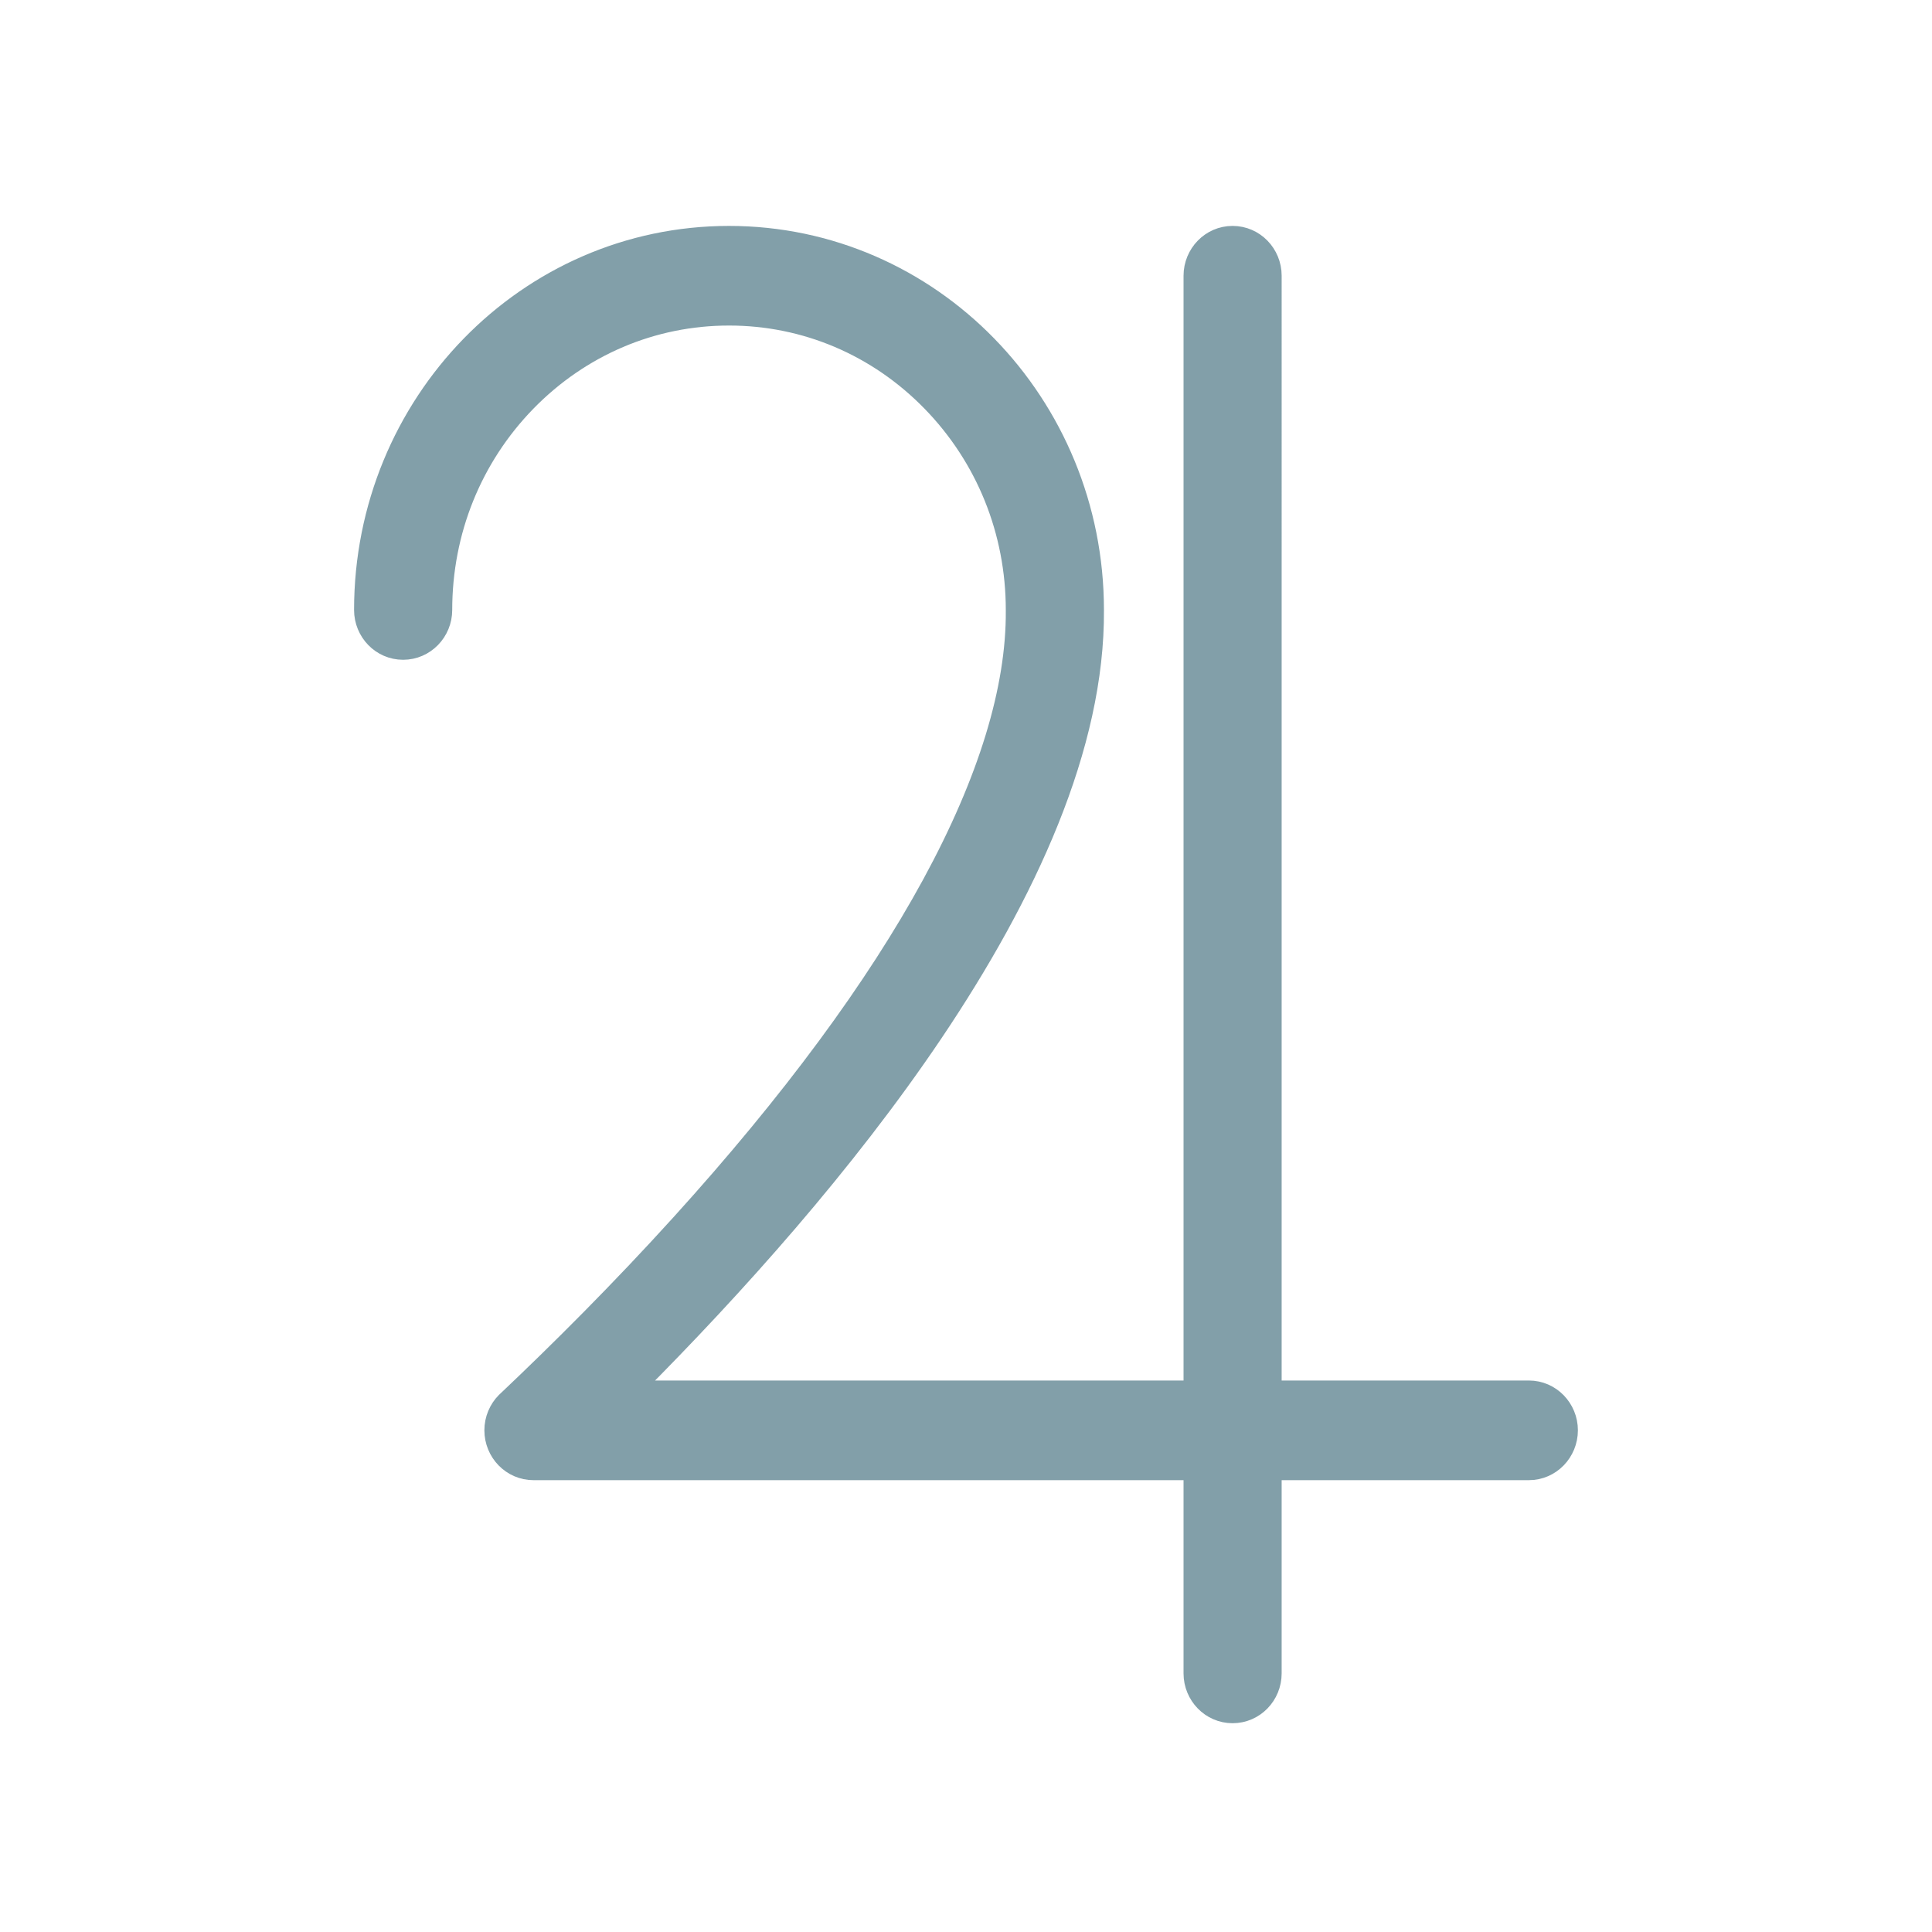
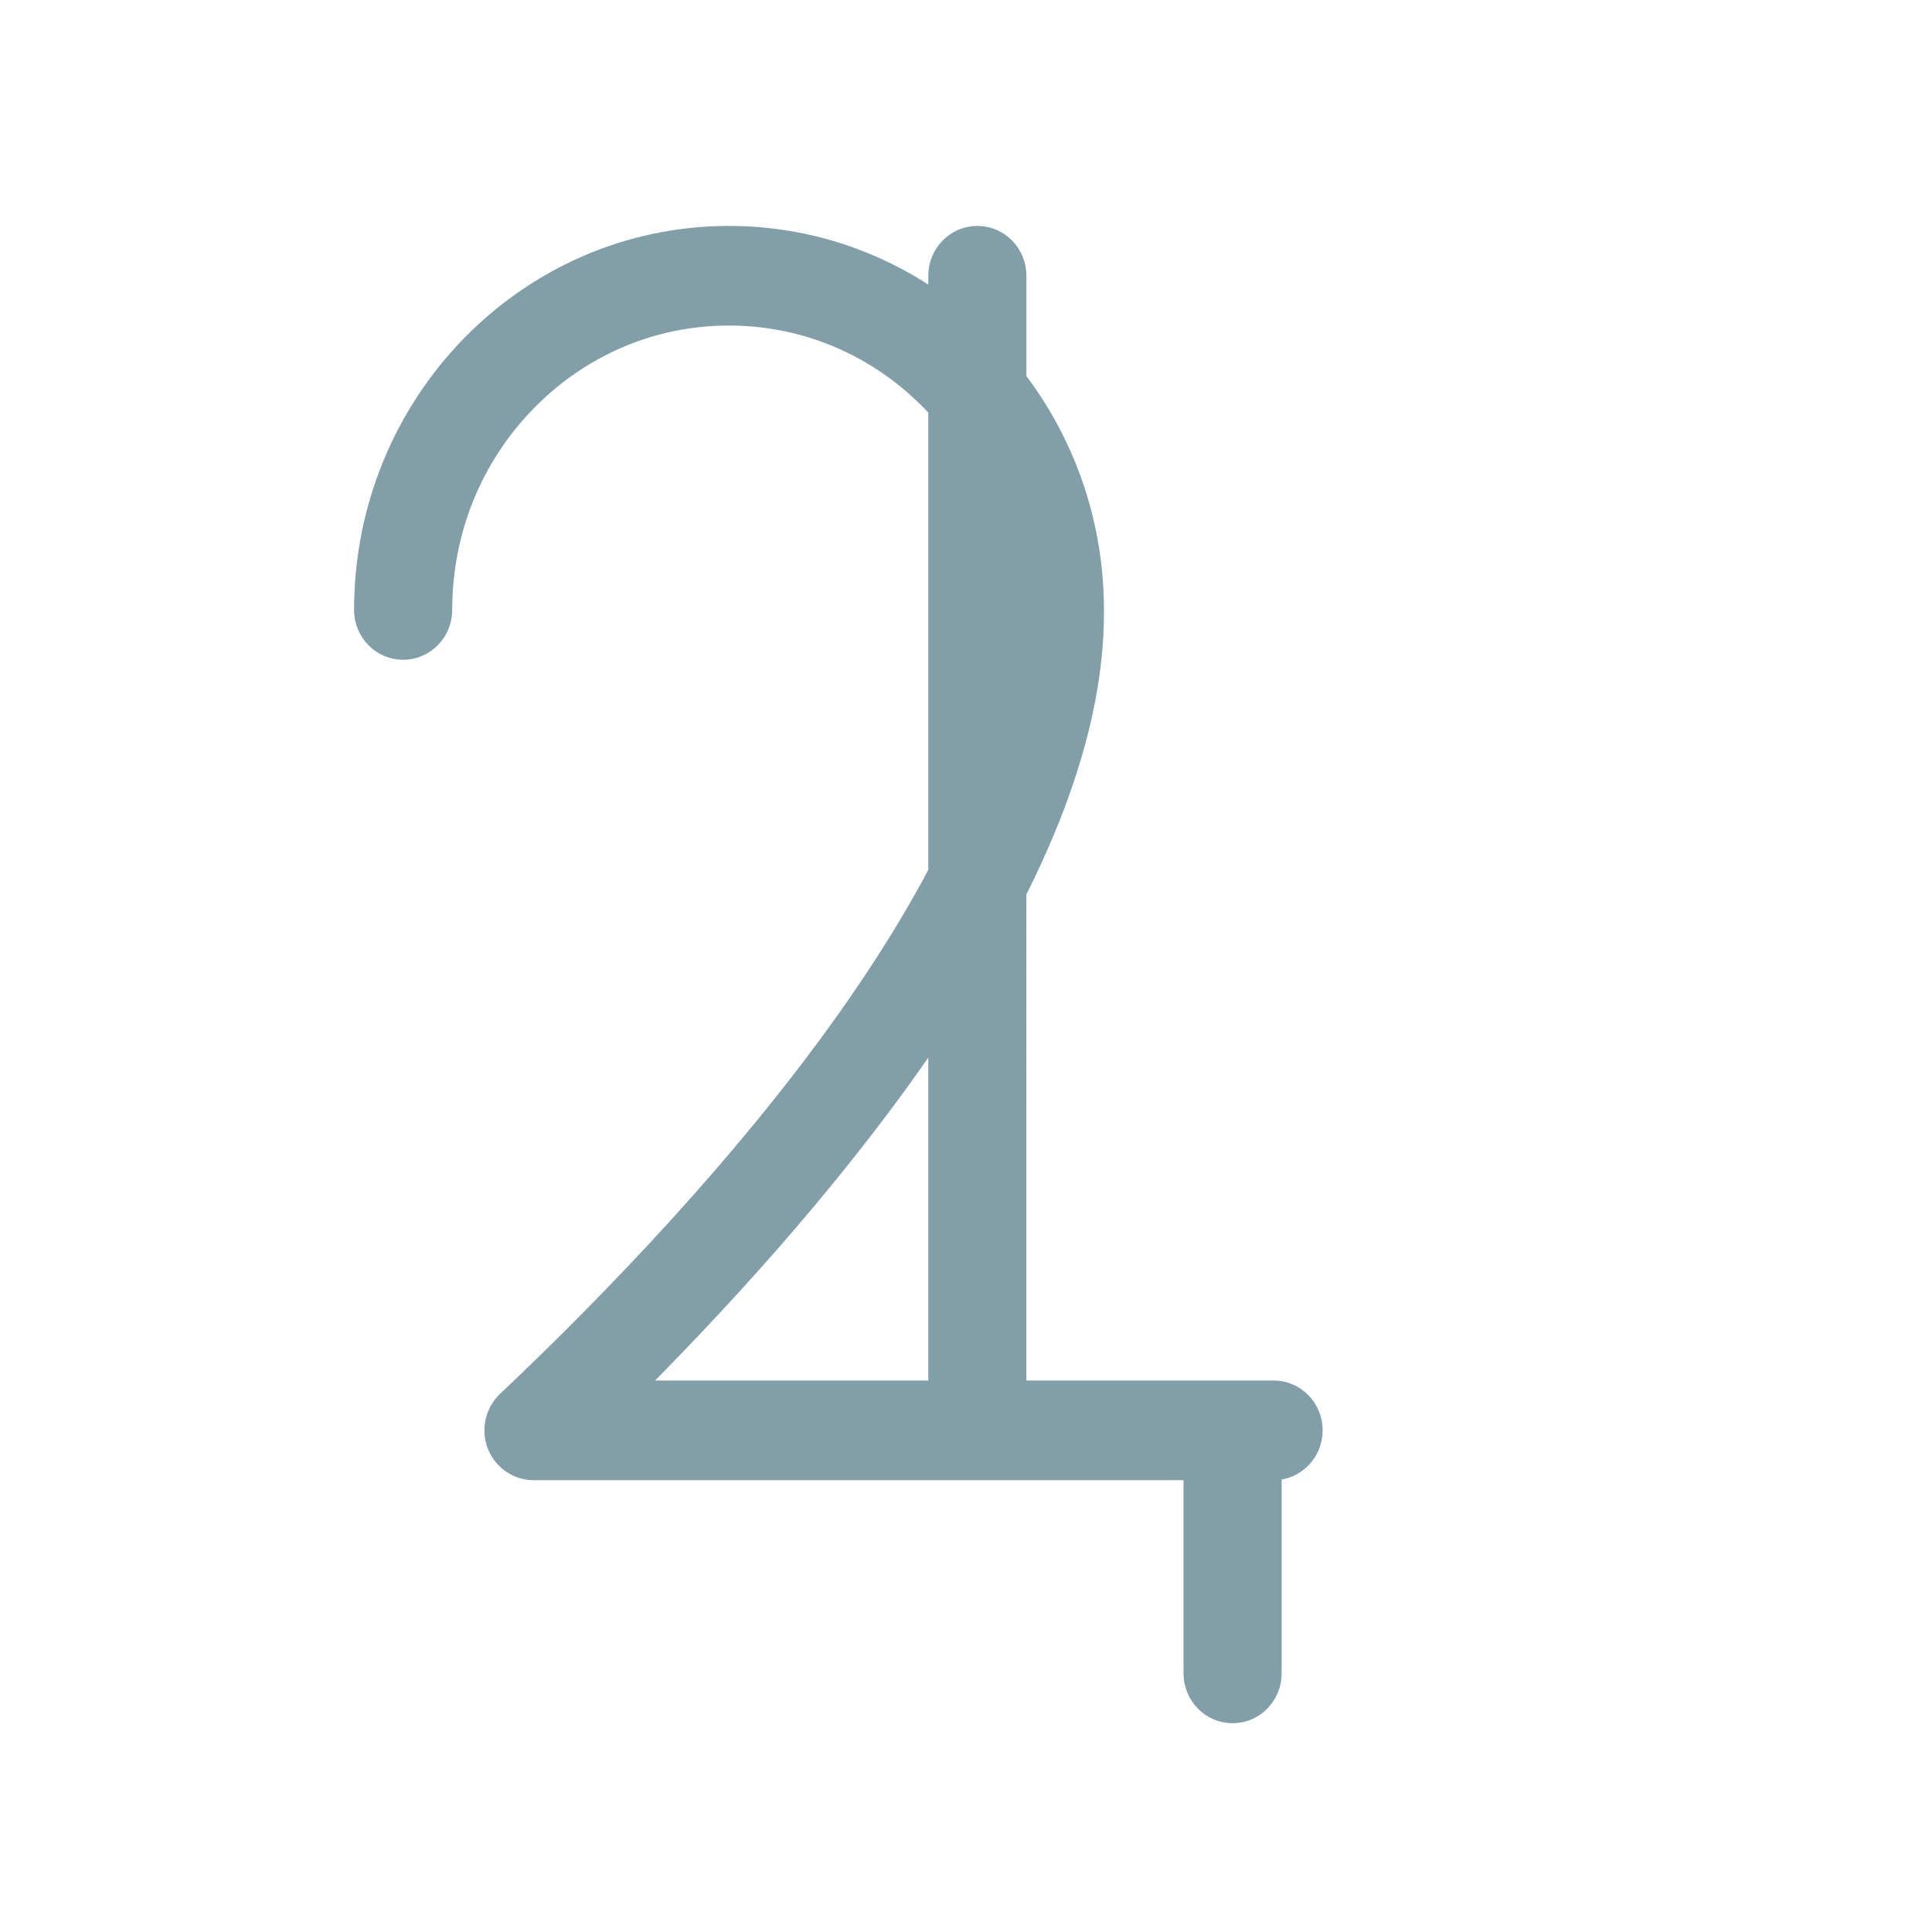
<svg xmlns="http://www.w3.org/2000/svg" version="1.1" id="Layer_1" x="0px" y="0px" width="60px" height="60px" viewBox="0 0 60 60" enable-background="new 0 0 60 60" xml:space="preserve">
-   <path fill="#829FA9" stroke="#829FA9" stroke-width="0.5" d="M28.892,12.518L28.892,12.518c1.672,1.716,2.594,3.996,2.594,6.426  v0.007v0.008v0.002c0.018,2.411-0.849,5.261-2.596,8.471c-1.745,3.207-4.355,6.75-7.789,10.538l0,0  c-1.874,2.068-3.761,3.95-5.424,5.523l0,0l-0.009,0.008c-0.231,0.234-0.375,0.561-0.375,0.918c0,0.71,0.563,1.299,1.275,1.299  h20.438v6.251c0,0.708,0.563,1.297,1.273,1.297c0.714,0,1.274-0.589,1.274-1.297v-6.251h7.927c0.712,0,1.273-0.591,1.273-1.299  c0-0.707-0.562-1.296-1.273-1.296h-7.927V8.563c0-0.708-0.561-1.297-1.274-1.297c-0.71,0-1.273,0.589-1.273,1.297v34.56H19.745  c3.088-3.1,6.542-6.944,9.278-11.006c2.908-4.319,5.043-8.932,5.011-13.176c-0.001-6.44-5.093-11.675-11.394-11.675  c-6.302,0-11.394,5.236-11.394,11.677c0,0.708,0.561,1.297,1.273,1.297c0.711,0,1.275-0.589,1.275-1.297  c0-2.43,0.921-4.71,2.593-6.426c1.673-1.714,3.892-2.657,6.253-2.657C25,9.86,27.22,10.803,28.892,12.518z" />
+   <path fill="#829FA9" stroke="#829FA9" stroke-width="0.5" d="M28.892,12.518L28.892,12.518c1.672,1.716,2.594,3.996,2.594,6.426  v0.007v0.008v0.002c0.018,2.411-0.849,5.261-2.596,8.471c-1.745,3.207-4.355,6.75-7.789,10.538l0,0  c-1.874,2.068-3.761,3.95-5.424,5.523l0,0l-0.009,0.008c-0.231,0.234-0.375,0.561-0.375,0.918c0,0.71,0.563,1.299,1.275,1.299  h20.438v6.251c0,0.708,0.563,1.297,1.273,1.297c0.714,0,1.274-0.589,1.274-1.297v-6.251c0.712,0,1.273-0.591,1.273-1.299  c0-0.707-0.562-1.296-1.273-1.296h-7.927V8.563c0-0.708-0.561-1.297-1.274-1.297c-0.71,0-1.273,0.589-1.273,1.297v34.56H19.745  c3.088-3.1,6.542-6.944,9.278-11.006c2.908-4.319,5.043-8.932,5.011-13.176c-0.001-6.44-5.093-11.675-11.394-11.675  c-6.302,0-11.394,5.236-11.394,11.677c0,0.708,0.561,1.297,1.273,1.297c0.711,0,1.275-0.589,1.275-1.297  c0-2.43,0.921-4.71,2.593-6.426c1.673-1.714,3.892-2.657,6.253-2.657C25,9.86,27.22,10.803,28.892,12.518z" />
</svg>